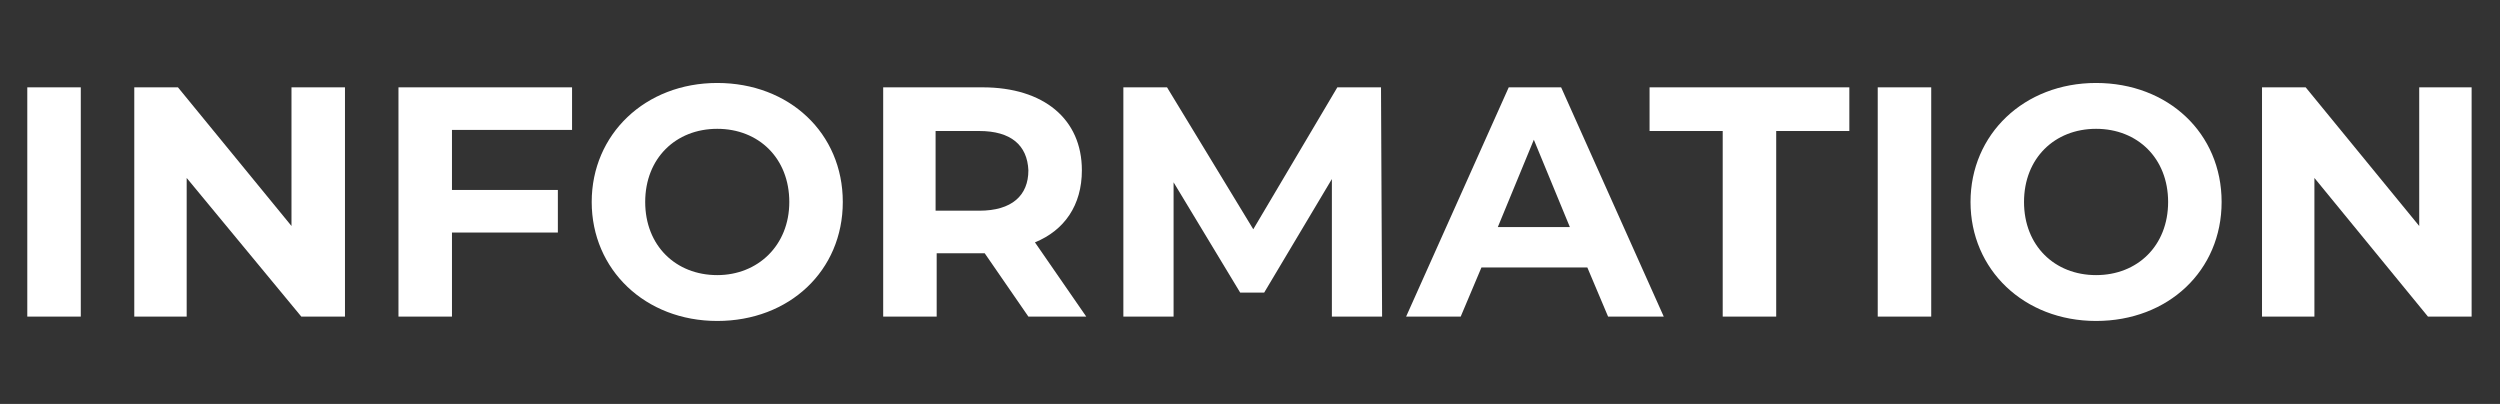
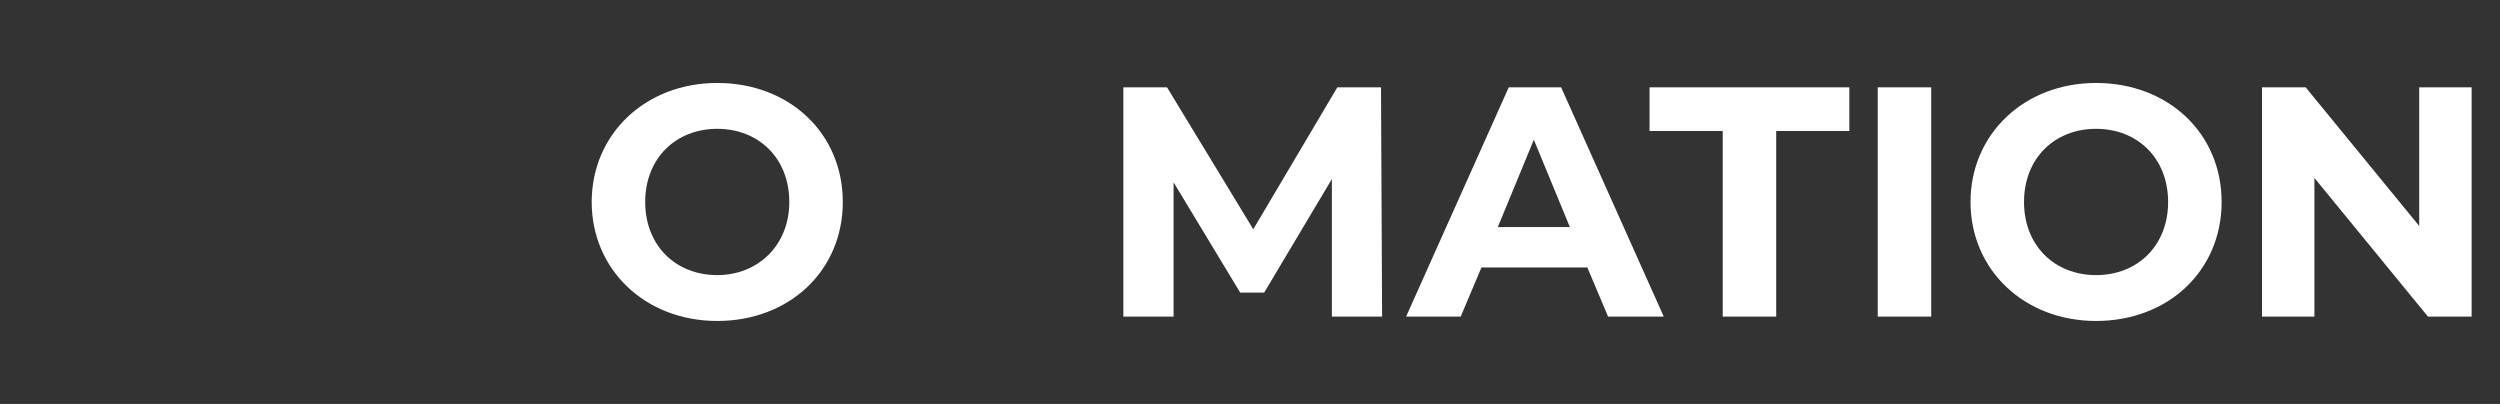
<svg xmlns="http://www.w3.org/2000/svg" version="1.1" id="レイヤー_1" x="0px" y="0px" viewBox="0 0 229 37" style="enable-background:new 0 0 229 37;" xml:space="preserve">
  <rect x="0" y="0" width="229" height="37" fill="#333333" stroke="none" />
  <style type="text/css">
	.st0{enable-background:new    ;}
	.st1{fill:#FFFFFF;}
</style>
  <g class="st0">
-     <path class="st1" d="M2.5,8h4.9v21H2.5V8z" />
-     <path class="st1" d="M31.6,8v21h-4L17.1,16.3V29h-4.8V8h4l10.4,12.7V8H31.6z" />
-     <path class="st1" d="M41.4,11.9v5.5h9.7v3.9h-9.7V29h-4.9V8h15.9v3.9H41.4z" />
    <path class="st1" d="M54.2,18.5c0-6.2,4.9-10.9,11.5-10.9c6.6,0,11.5,4.6,11.5,10.9c0,6.3-4.9,10.9-11.5,10.9   C59.1,29.4,54.2,24.7,54.2,18.5z M72.3,18.5c0-4-2.8-6.7-6.6-6.7c-3.8,0-6.6,2.7-6.6,6.7c0,4,2.8,6.7,6.6,6.7   C69.4,25.2,72.3,22.5,72.3,18.5z" />
-     <path class="st1" d="M94.2,29l-4-5.8h-0.2h-4.2V29h-4.9V8h9.1c5.6,0,9.1,2.9,9.1,7.6c0,3.2-1.6,5.5-4.3,6.6l4.7,6.8H94.2z M89.7,12   h-4v7.3h4c3,0,4.5-1.4,4.5-3.7C94.1,13.3,92.6,12,89.7,12z" />
    <path class="st1" d="M122,29l0-12.6l-6.2,10.4h-2.2l-6.1-10.1V29h-4.6V8h4l7.9,13l7.7-13h4l0.1,21H122z" />
    <path class="st1" d="M145.4,24.5h-9.7l-1.9,4.5h-5l9.4-21h4.8l9.4,21h-5.1L145.4,24.5z M143.8,20.8l-3.3-8l-3.3,8H143.8z" />
    <path class="st1" d="M157.8,12h-6.7V8h18.3v4h-6.7v17h-4.9V12z" />
    <path class="st1" d="M172,8h4.9v21H172V8z" />
    <path class="st1" d="M180.5,18.5c0-6.2,4.9-10.9,11.5-10.9c6.6,0,11.5,4.6,11.5,10.9c0,6.3-4.9,10.9-11.5,10.9   C185.4,29.4,180.5,24.7,180.5,18.5z M198.6,18.5c0-4-2.8-6.7-6.6-6.7s-6.6,2.7-6.6,6.7c0,4,2.8,6.7,6.6,6.7S198.6,22.5,198.6,18.5z   " />
    <path class="st1" d="M226.4,8v21h-4L212,16.3V29h-4.8V8h4l10.4,12.7V8H226.4z" />
  </g>
</svg>